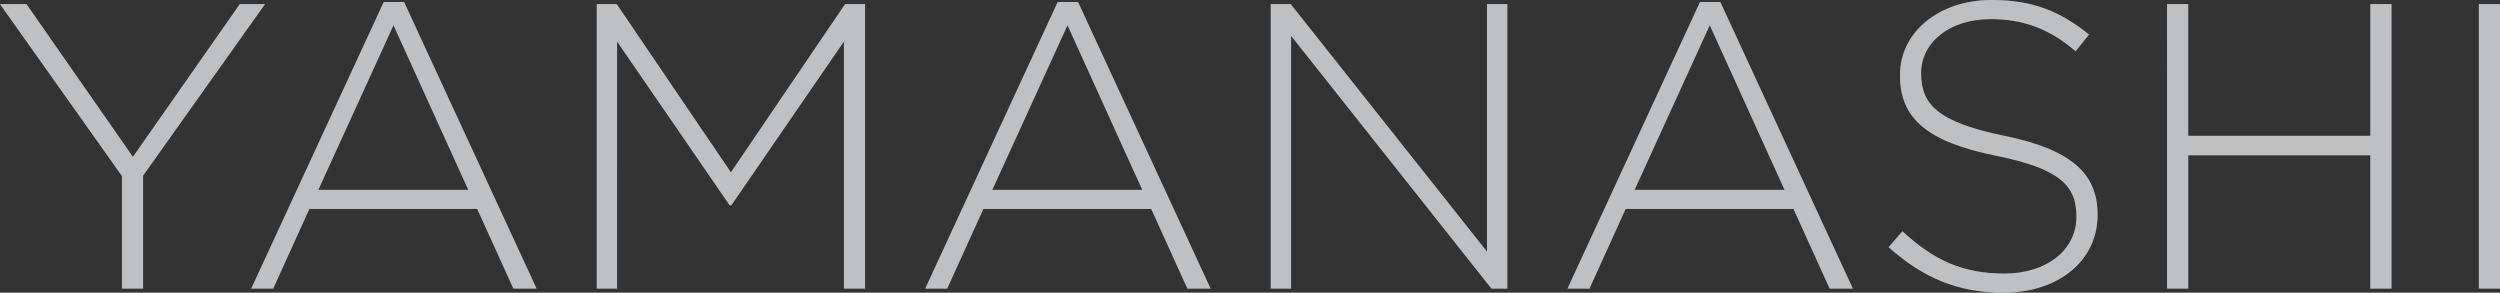
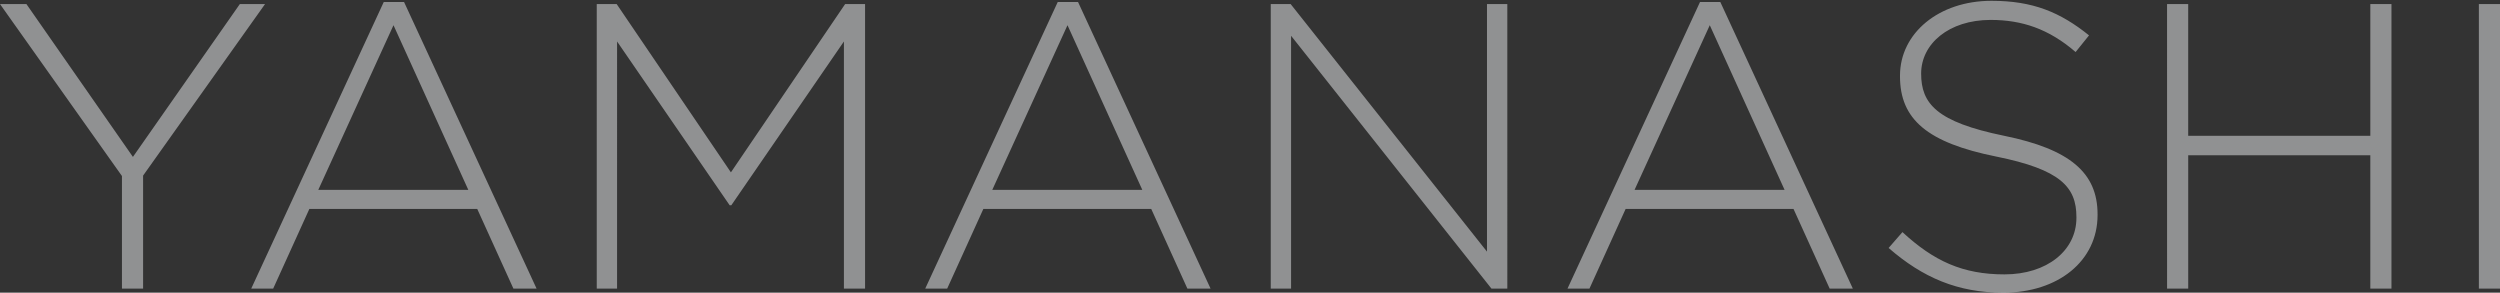
<svg xmlns="http://www.w3.org/2000/svg" width="799.5" height="93.6" viewBox="0 0 799.5 93.6">
  <rect x="0" y="0" width="799.5" height="93.6" fill="#333333" stroke="none" />
  <g id="Group_18523" data-name="Group 18523" transform="translate(4.885 -368.704)">
-     <path id="Path_11204" data-name="Path 11204" d="M-365.885,0h6.76V-36.14l39-54.86h-8.06l-34.19,48.88L-396.435-91h-8.45l39,54.99Zm41.34,0h7.02l11.57-25.48h53.69L-240.695,0h7.41l-42.38-91.65h-6.5Zm21.45-31.59,24.05-52.65,23.92,52.65ZM-214.045,0h6.5V-79.04l36.01,52.39h.52L-135-79.04V0h6.76V-91h-6.37l-36.53,53.82L-207.675-91h-6.37ZM-109,0h7.02l11.57-25.48h53.69L-25.155,0h7.41l-42.38-91.65h-6.5Zm21.45-31.59L-63.5-84.24l23.92,52.65ZM1.5,0H8V-80.86L72.085,0h5.07V-91h-6.5v79.17L7.865-91H1.5ZM96.4,0h7.02l11.57-25.48h53.69L180.245,0h7.41l-42.38-91.65h-6.5Zm21.45-31.59L141.9-84.24l23.92,52.65ZM235.755,1.3c17.55,0,30.16-10.14,30.16-24.83v-.26c0-13.26-8.84-20.8-29.9-25.09-21.58-4.42-26.52-10.27-26.52-19.89v-.26c0-9.49,8.84-17.16,22.23-17.16,10.01,0,18.59,2.86,27.17,10.27l4.29-5.33c-9.23-7.41-17.94-11.05-31.2-11.05-16.9,0-29.25,10.4-29.25,23.92v.26c0,13.78,8.84,21.19,30.68,25.61,20.67,4.16,25.74,9.75,25.74,19.37v.26c0,10.4-9.36,18.07-23.01,18.07-13.39,0-22.62-4.29-32.63-13.52l-4.42,5.07C210.015-3.51,221.195,1.3,235.755,1.3ZM288.145,0h6.76V-42.64h58.24V0h6.76V-91h-6.76v42.12H294.9V-91h-6.76Zm99.71,0h6.76V-91h-6.76Z" transform="translate(400 461.004)" fill="#ebecef" opacity="0.507" />
-     <path id="Path_11100" data-name="Path 11100" d="M-365.885,0h6.76V-36.14l39-54.86h-8.06l-34.19,48.88L-396.435-91h-8.45l39,54.99Zm41.34,0h7.02l11.57-25.48h53.69L-240.695,0h7.41l-42.38-91.65h-6.5Zm21.45-31.59,24.05-52.65,23.92,52.65ZM-214.045,0h6.5V-79.04l36.01,52.39h.52L-135-79.04V0h6.76V-91h-6.37l-36.53,53.82L-207.675-91h-6.37ZM-109,0h7.02l11.57-25.48h53.69L-25.155,0h7.41l-42.38-91.65h-6.5Zm21.45-31.59L-63.5-84.24l23.92,52.65ZM1.5,0H8V-80.86L72.085,0h5.07V-91h-6.5v79.17L7.865-91H1.5ZM96.4,0h7.02l11.57-25.48h53.69L180.245,0h7.41l-42.38-91.65h-6.5Zm21.45-31.59L141.9-84.24l23.92,52.65ZM235.755,1.3c17.55,0,30.16-10.14,30.16-24.83v-.26c0-13.26-8.84-20.8-29.9-25.09-21.58-4.42-26.52-10.27-26.52-19.89v-.26c0-9.49,8.84-17.16,22.23-17.16,10.01,0,18.59,2.86,27.17,10.27l4.29-5.33c-9.23-7.41-17.94-11.05-31.2-11.05-16.9,0-29.25,10.4-29.25,23.92v.26c0,13.78,8.84,21.19,30.68,25.61,20.67,4.16,25.74,9.75,25.74,19.37v.26c0,10.4-9.36,18.07-23.01,18.07-13.39,0-22.62-4.29-32.63-13.52l-4.42,5.07C210.015-3.51,221.195,1.3,235.755,1.3ZM288.145,0h6.76V-42.64h58.24V0h6.76V-91h-6.76v42.12H294.9V-91h-6.76Zm99.71,0h6.76V-91h-6.76Z" transform="translate(400 461.004)" fill="#ebecef" opacity="0.507" />
+     <path id="Path_11100" data-name="Path 11100" d="M-365.885,0h6.76V-36.14l39-54.86h-8.06l-34.19,48.88L-396.435-91h-8.45l39,54.99Zm41.34,0h7.02l11.57-25.48h53.69L-240.695,0h7.41l-42.38-91.65h-6.5Zm21.45-31.59,24.05-52.65,23.92,52.65ZM-214.045,0h6.5V-79.04l36.01,52.39h.52L-135-79.04V0h6.76V-91h-6.37l-36.53,53.82L-207.675-91h-6.37ZM-109,0h7.02l11.57-25.48h53.69L-25.155,0h7.41l-42.38-91.65h-6.5Zm21.45-31.59L-63.5-84.24l23.92,52.65ZM1.5,0H8V-80.86L72.085,0h5.07V-91h-6.5v79.17L7.865-91H1.5ZM96.4,0h7.02l11.57-25.48h53.69L180.245,0h7.41l-42.38-91.65h-6.5Zm21.45-31.59L141.9-84.24l23.92,52.65ZM235.755,1.3c17.55,0,30.16-10.14,30.16-24.83v-.26c0-13.26-8.84-20.8-29.9-25.09-21.58-4.42-26.52-10.27-26.52-19.89c0-9.49,8.84-17.16,22.23-17.16,10.01,0,18.59,2.86,27.17,10.27l4.29-5.33c-9.23-7.41-17.94-11.05-31.2-11.05-16.9,0-29.25,10.4-29.25,23.92v.26c0,13.78,8.84,21.19,30.68,25.61,20.67,4.16,25.74,9.75,25.74,19.37v.26c0,10.4-9.36,18.07-23.01,18.07-13.39,0-22.62-4.29-32.63-13.52l-4.42,5.07C210.015-3.51,221.195,1.3,235.755,1.3ZM288.145,0h6.76V-42.64h58.24V0h6.76V-91h-6.76v42.12H294.9V-91h-6.76Zm99.71,0h6.76V-91h-6.76Z" transform="translate(400 461.004)" fill="#ebecef" opacity="0.507" />
  </g>
</svg>